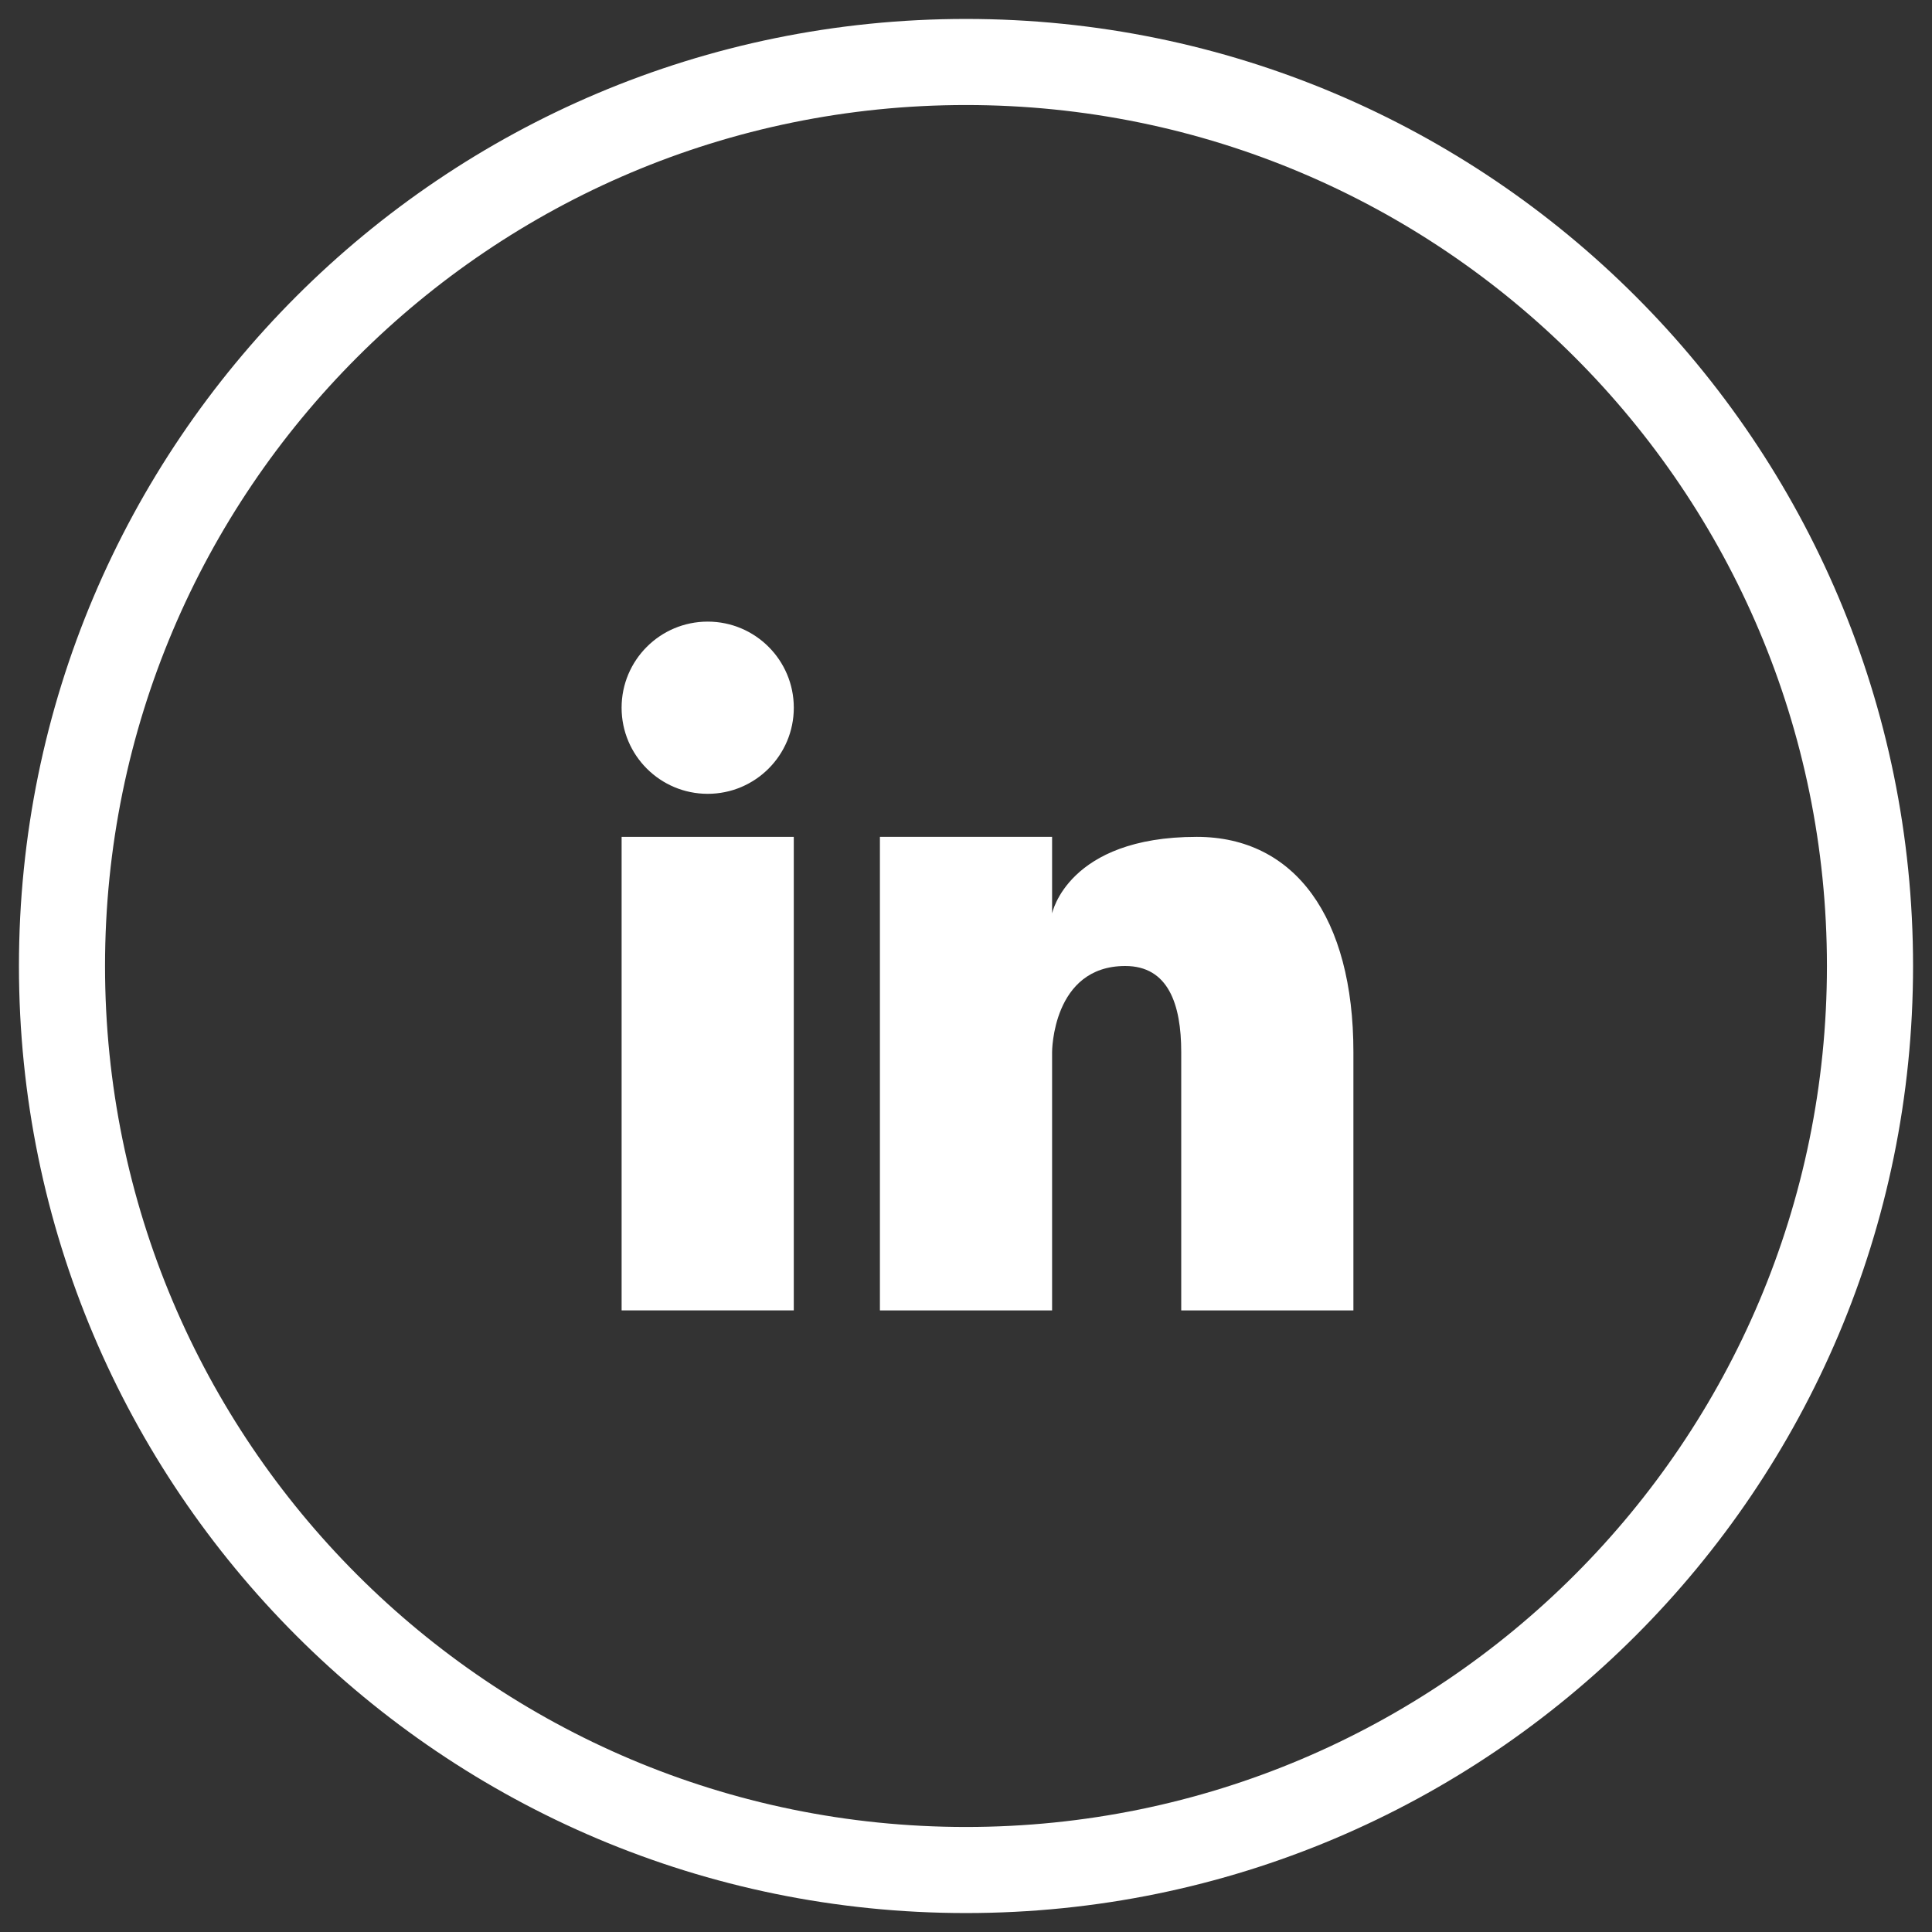
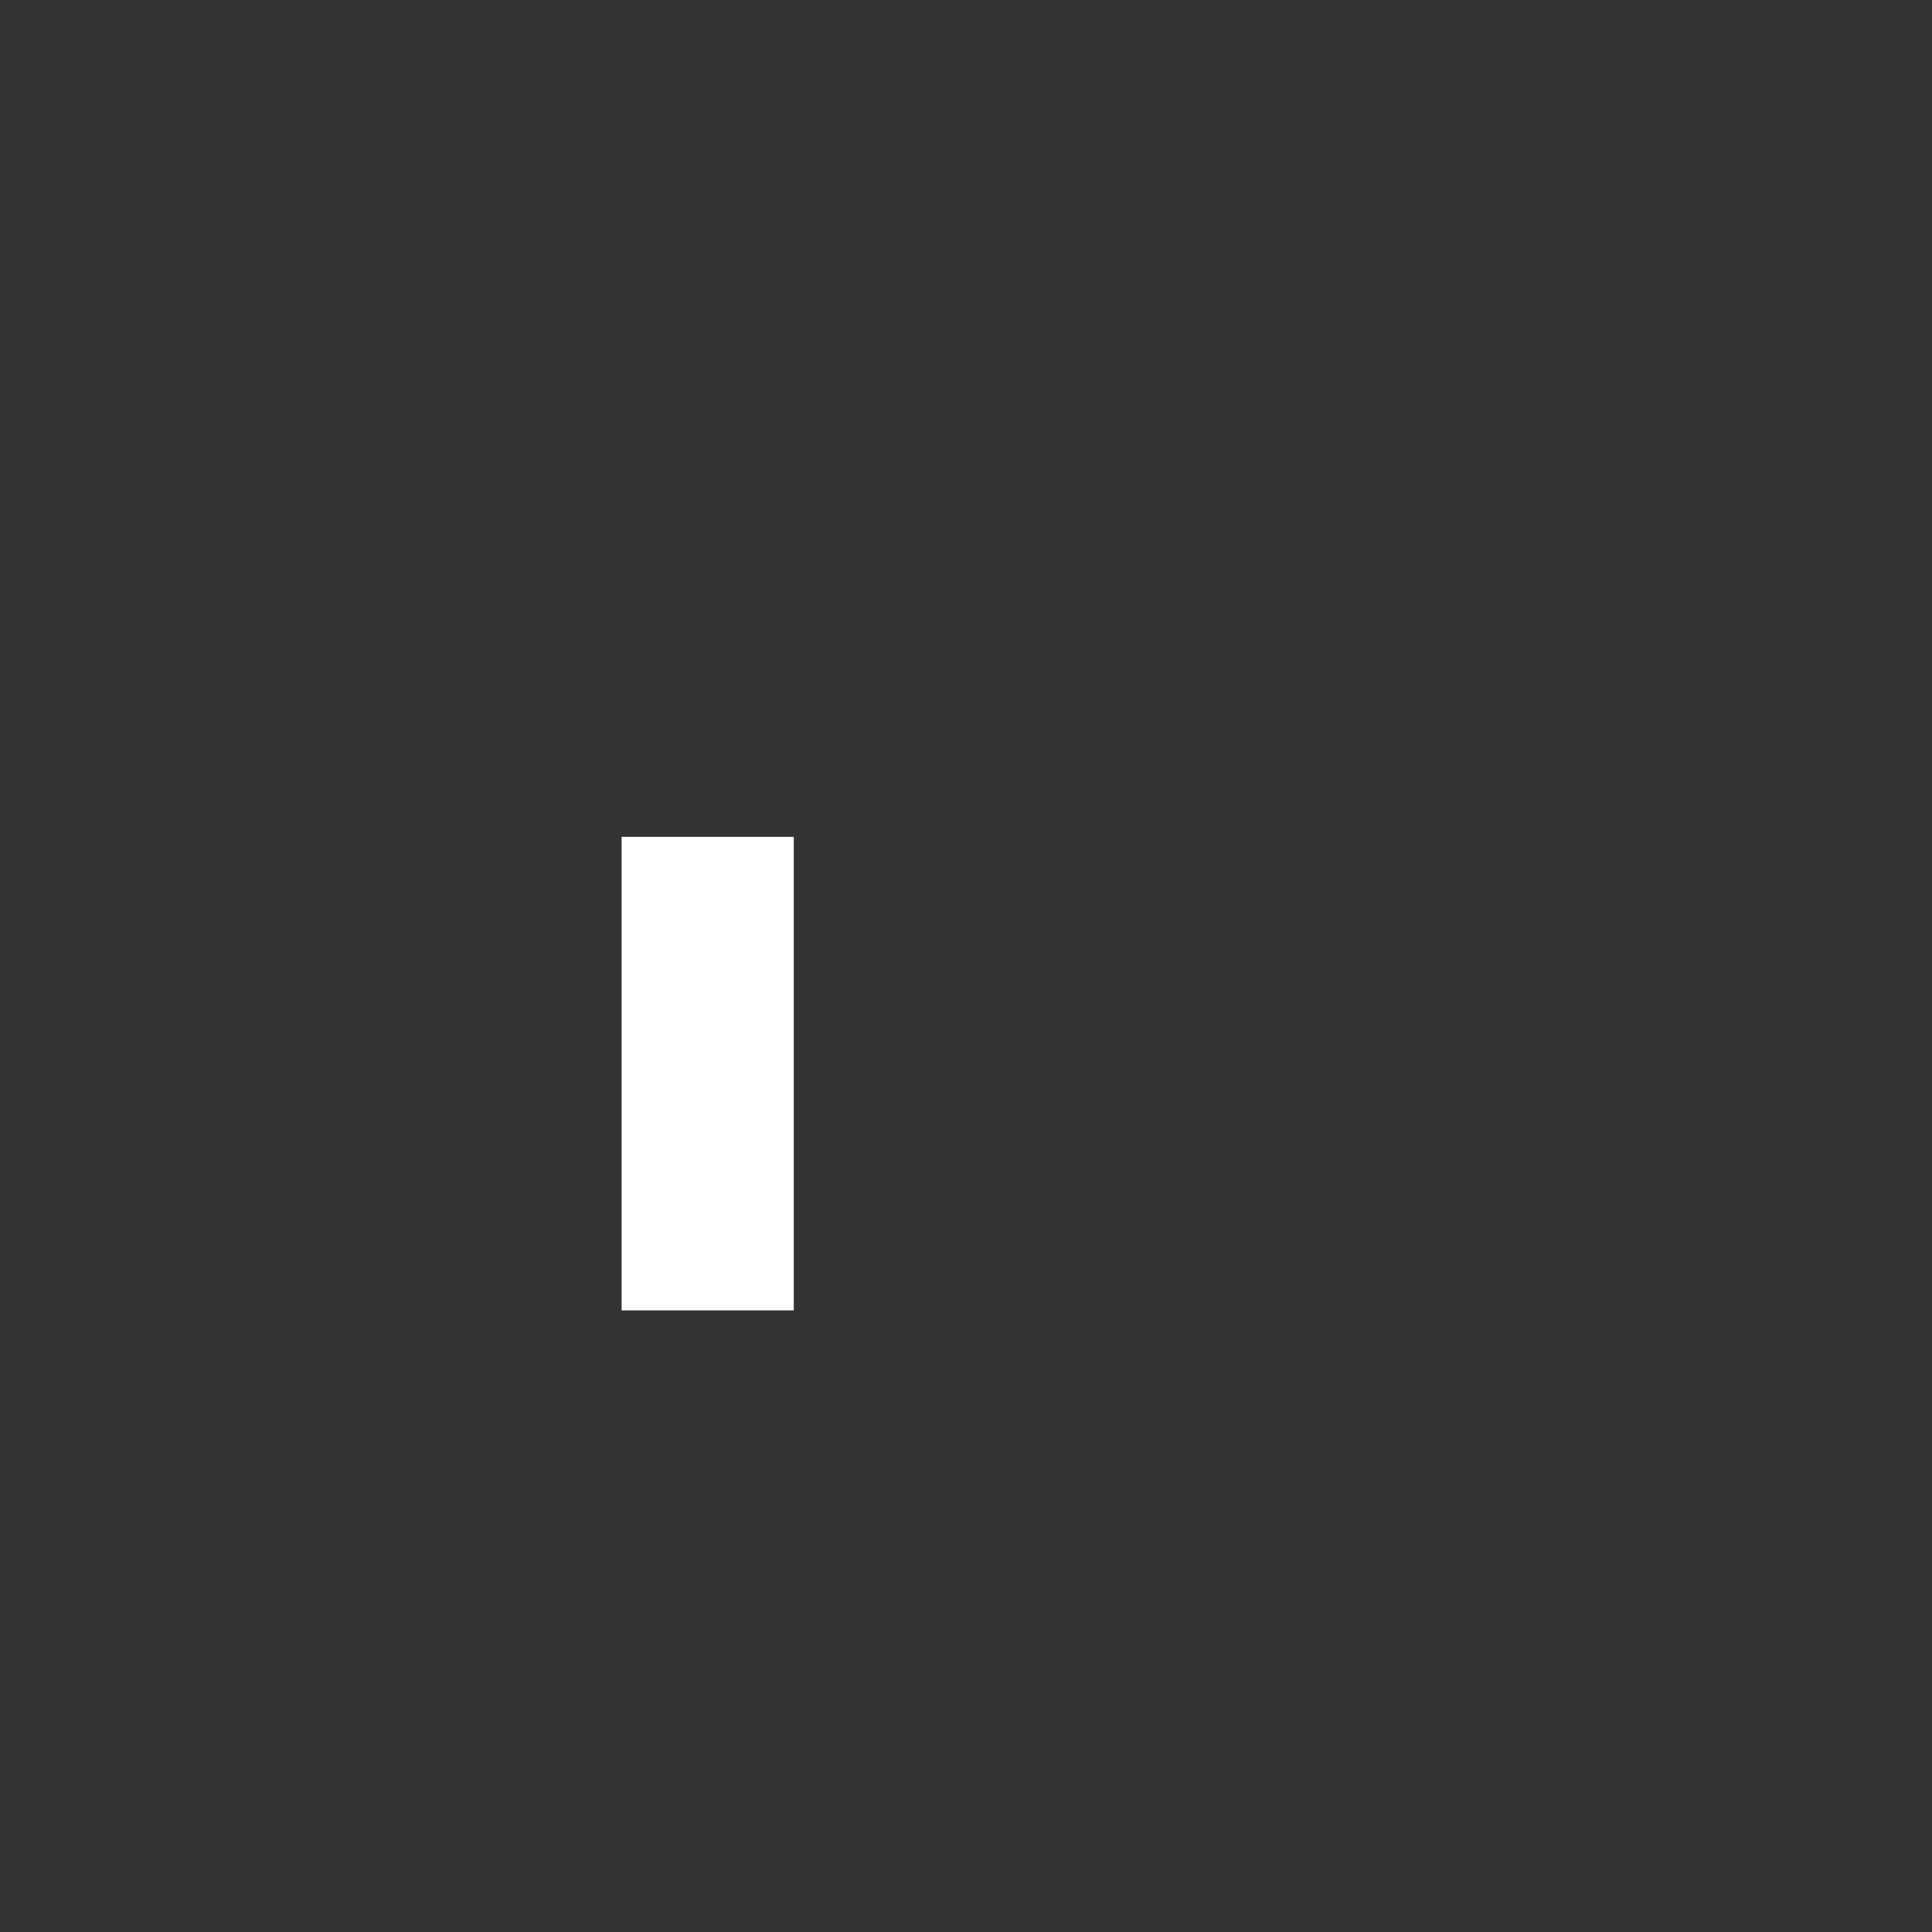
<svg xmlns="http://www.w3.org/2000/svg" version="1.1" id="Layer_1" x="0px" y="0px" width="102px" height="102px" viewBox="0 0 102 102" enable-background="new 0 0 102 102" xml:space="preserve">
  <rect x="0" y="0" width="102" height="102" fill="#333333" stroke="none" />
  <g>
    <g>
      <g>
-         <circle fill="#FFFFFF" cx="37.363" cy="37.364" r="4.546" />
        <rect x="32.818" y="44.182" fill="#FFFFFF" width="9.09" height="25" />
-         <path fill="#FFFFFF" d="M51,1C23.385,1,1,23.387,1,51c0,27.615,22.385,50,50,50c27.613,0,50-22.385,50-50     C101,23.387,78.613,1,51,1z M51,96.455C25.896,96.455,5.545,76.104,5.545,51S25.896,5.545,51,5.545S96.453,25.896,96.453,51     S76.104,96.455,51,96.455z" />
-         <path fill="#FFFFFF" d="M63.182,44.182c-6.818,0-7.637,4.045-7.637,4.045v-4.045h-9.09v25h9.09V55.545c0,0,0-4.545,3.863-4.545     c2.273,0,2.955,2.023,2.955,4.545v13.637h9.09V55.545C71.453,48.432,68.363,44.182,63.182,44.182z" />
      </g>
    </g>
  </g>
</svg>